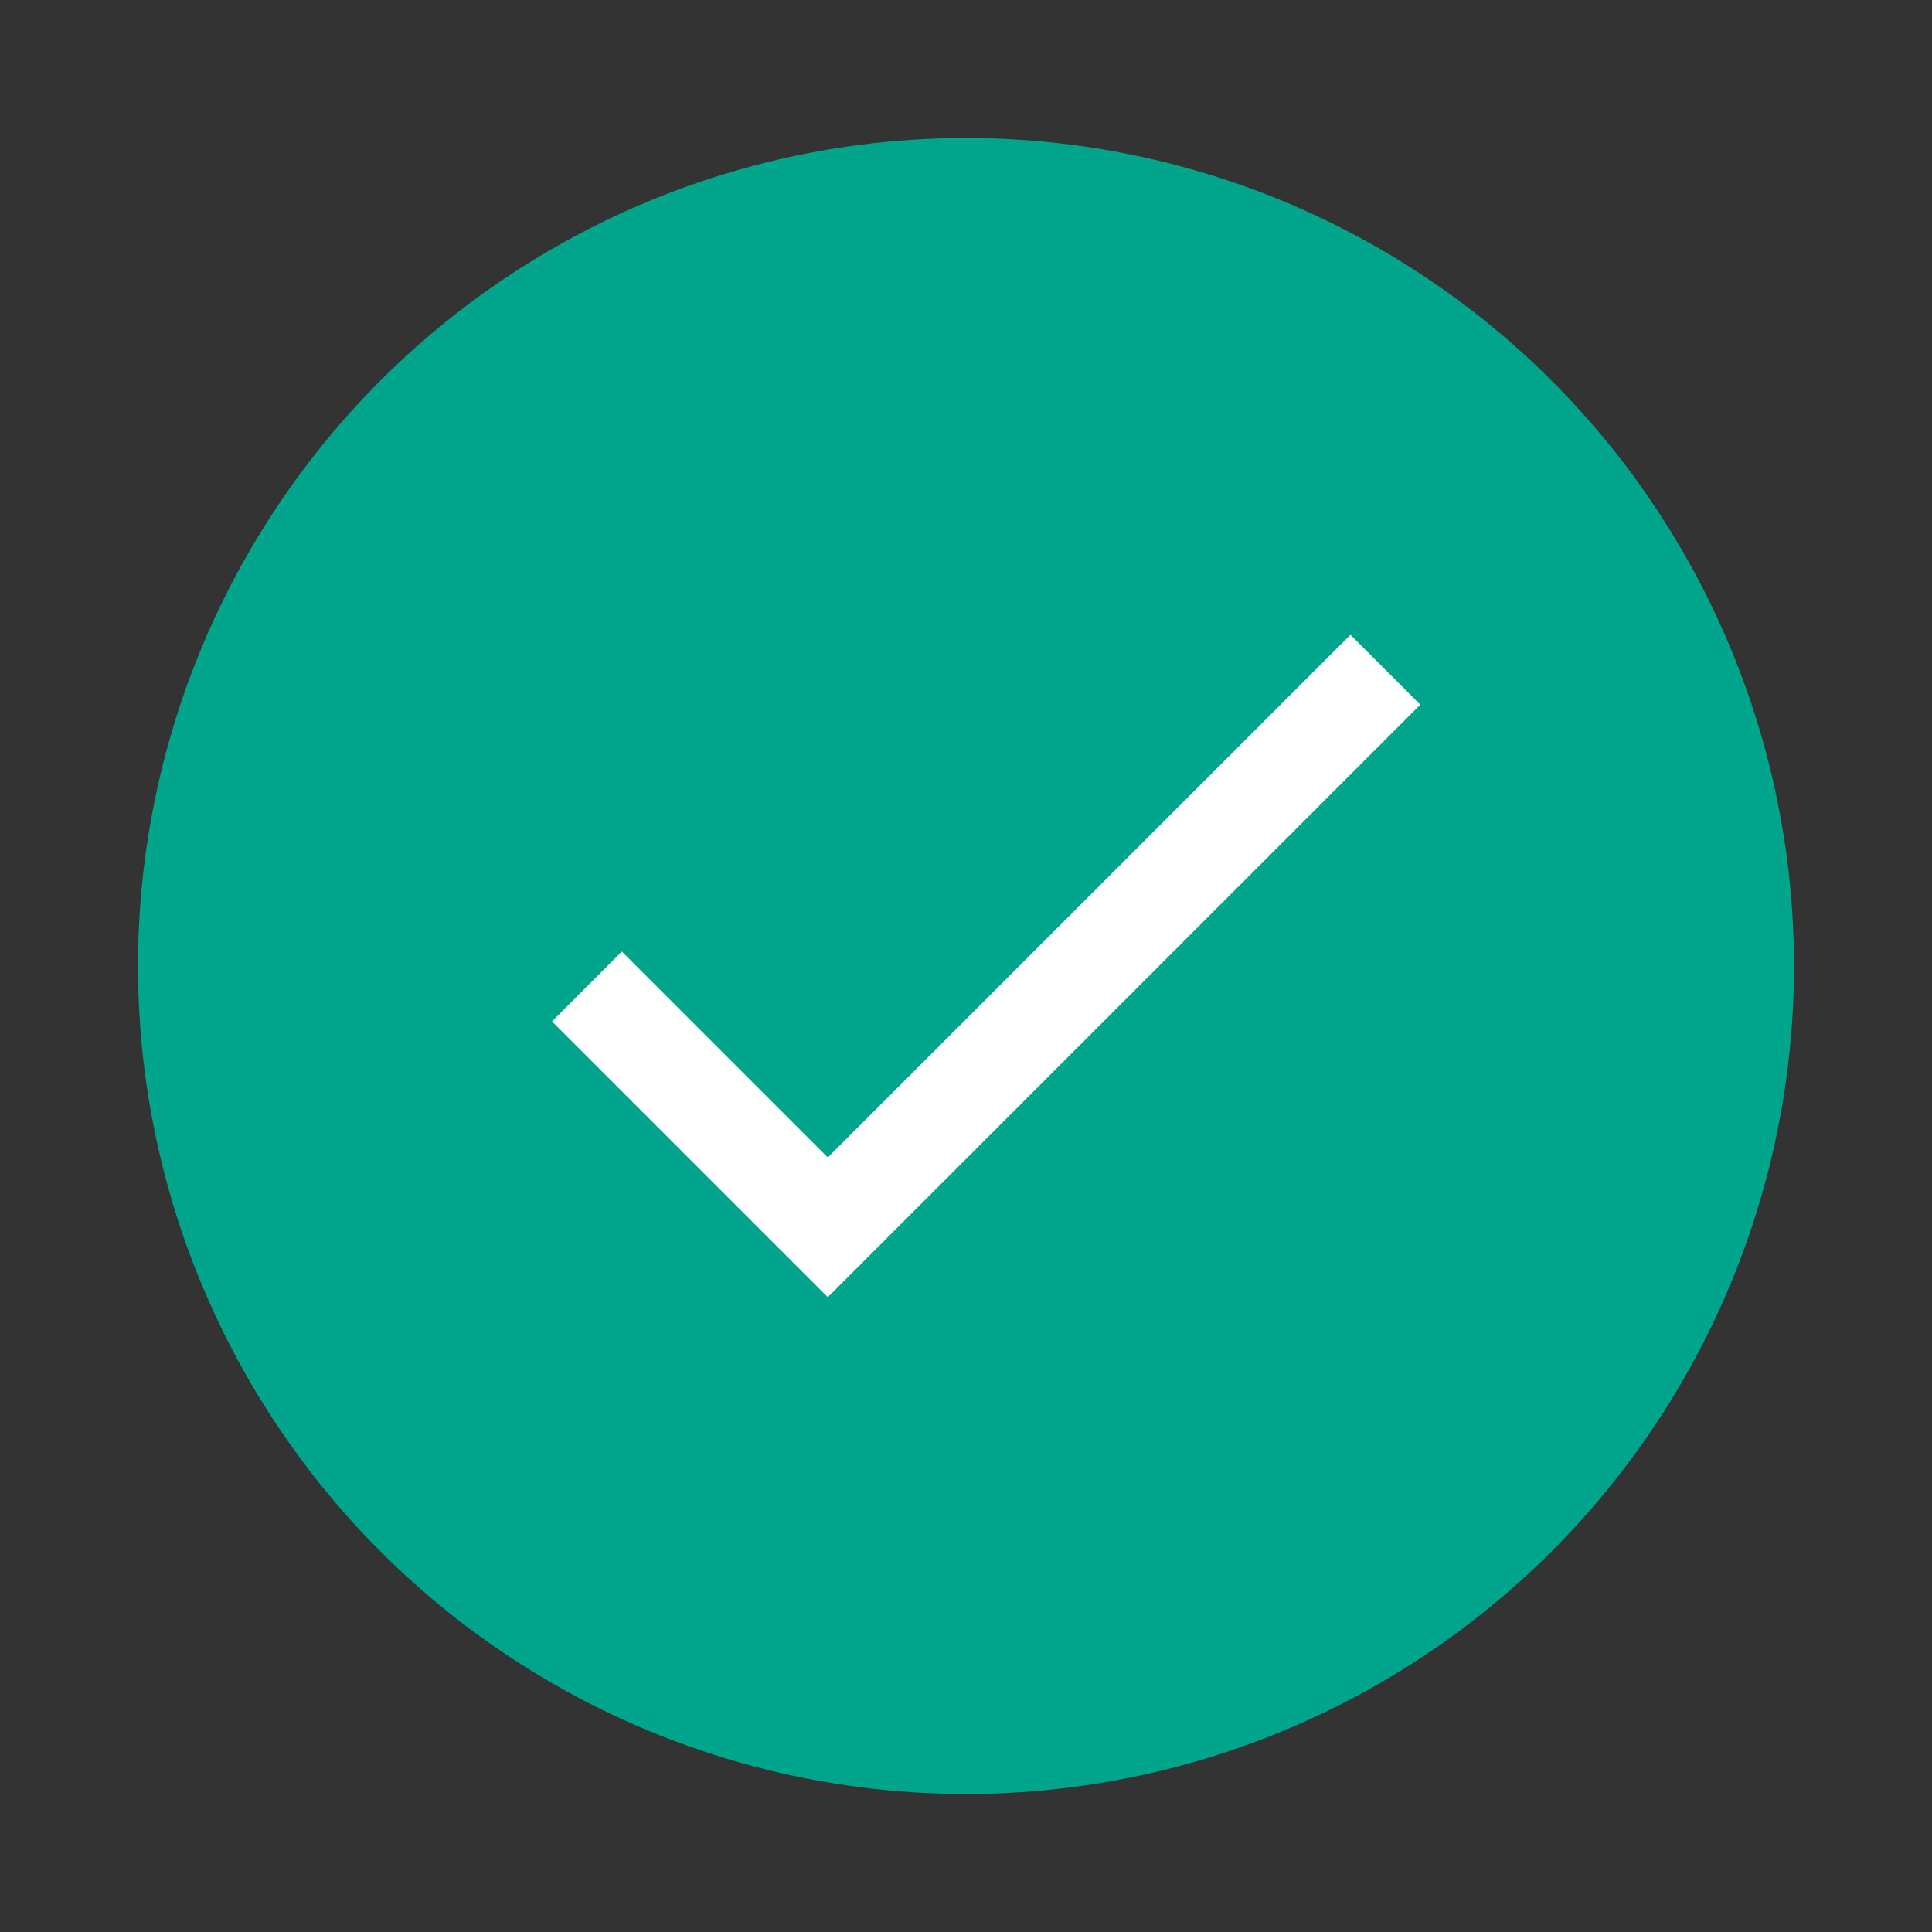
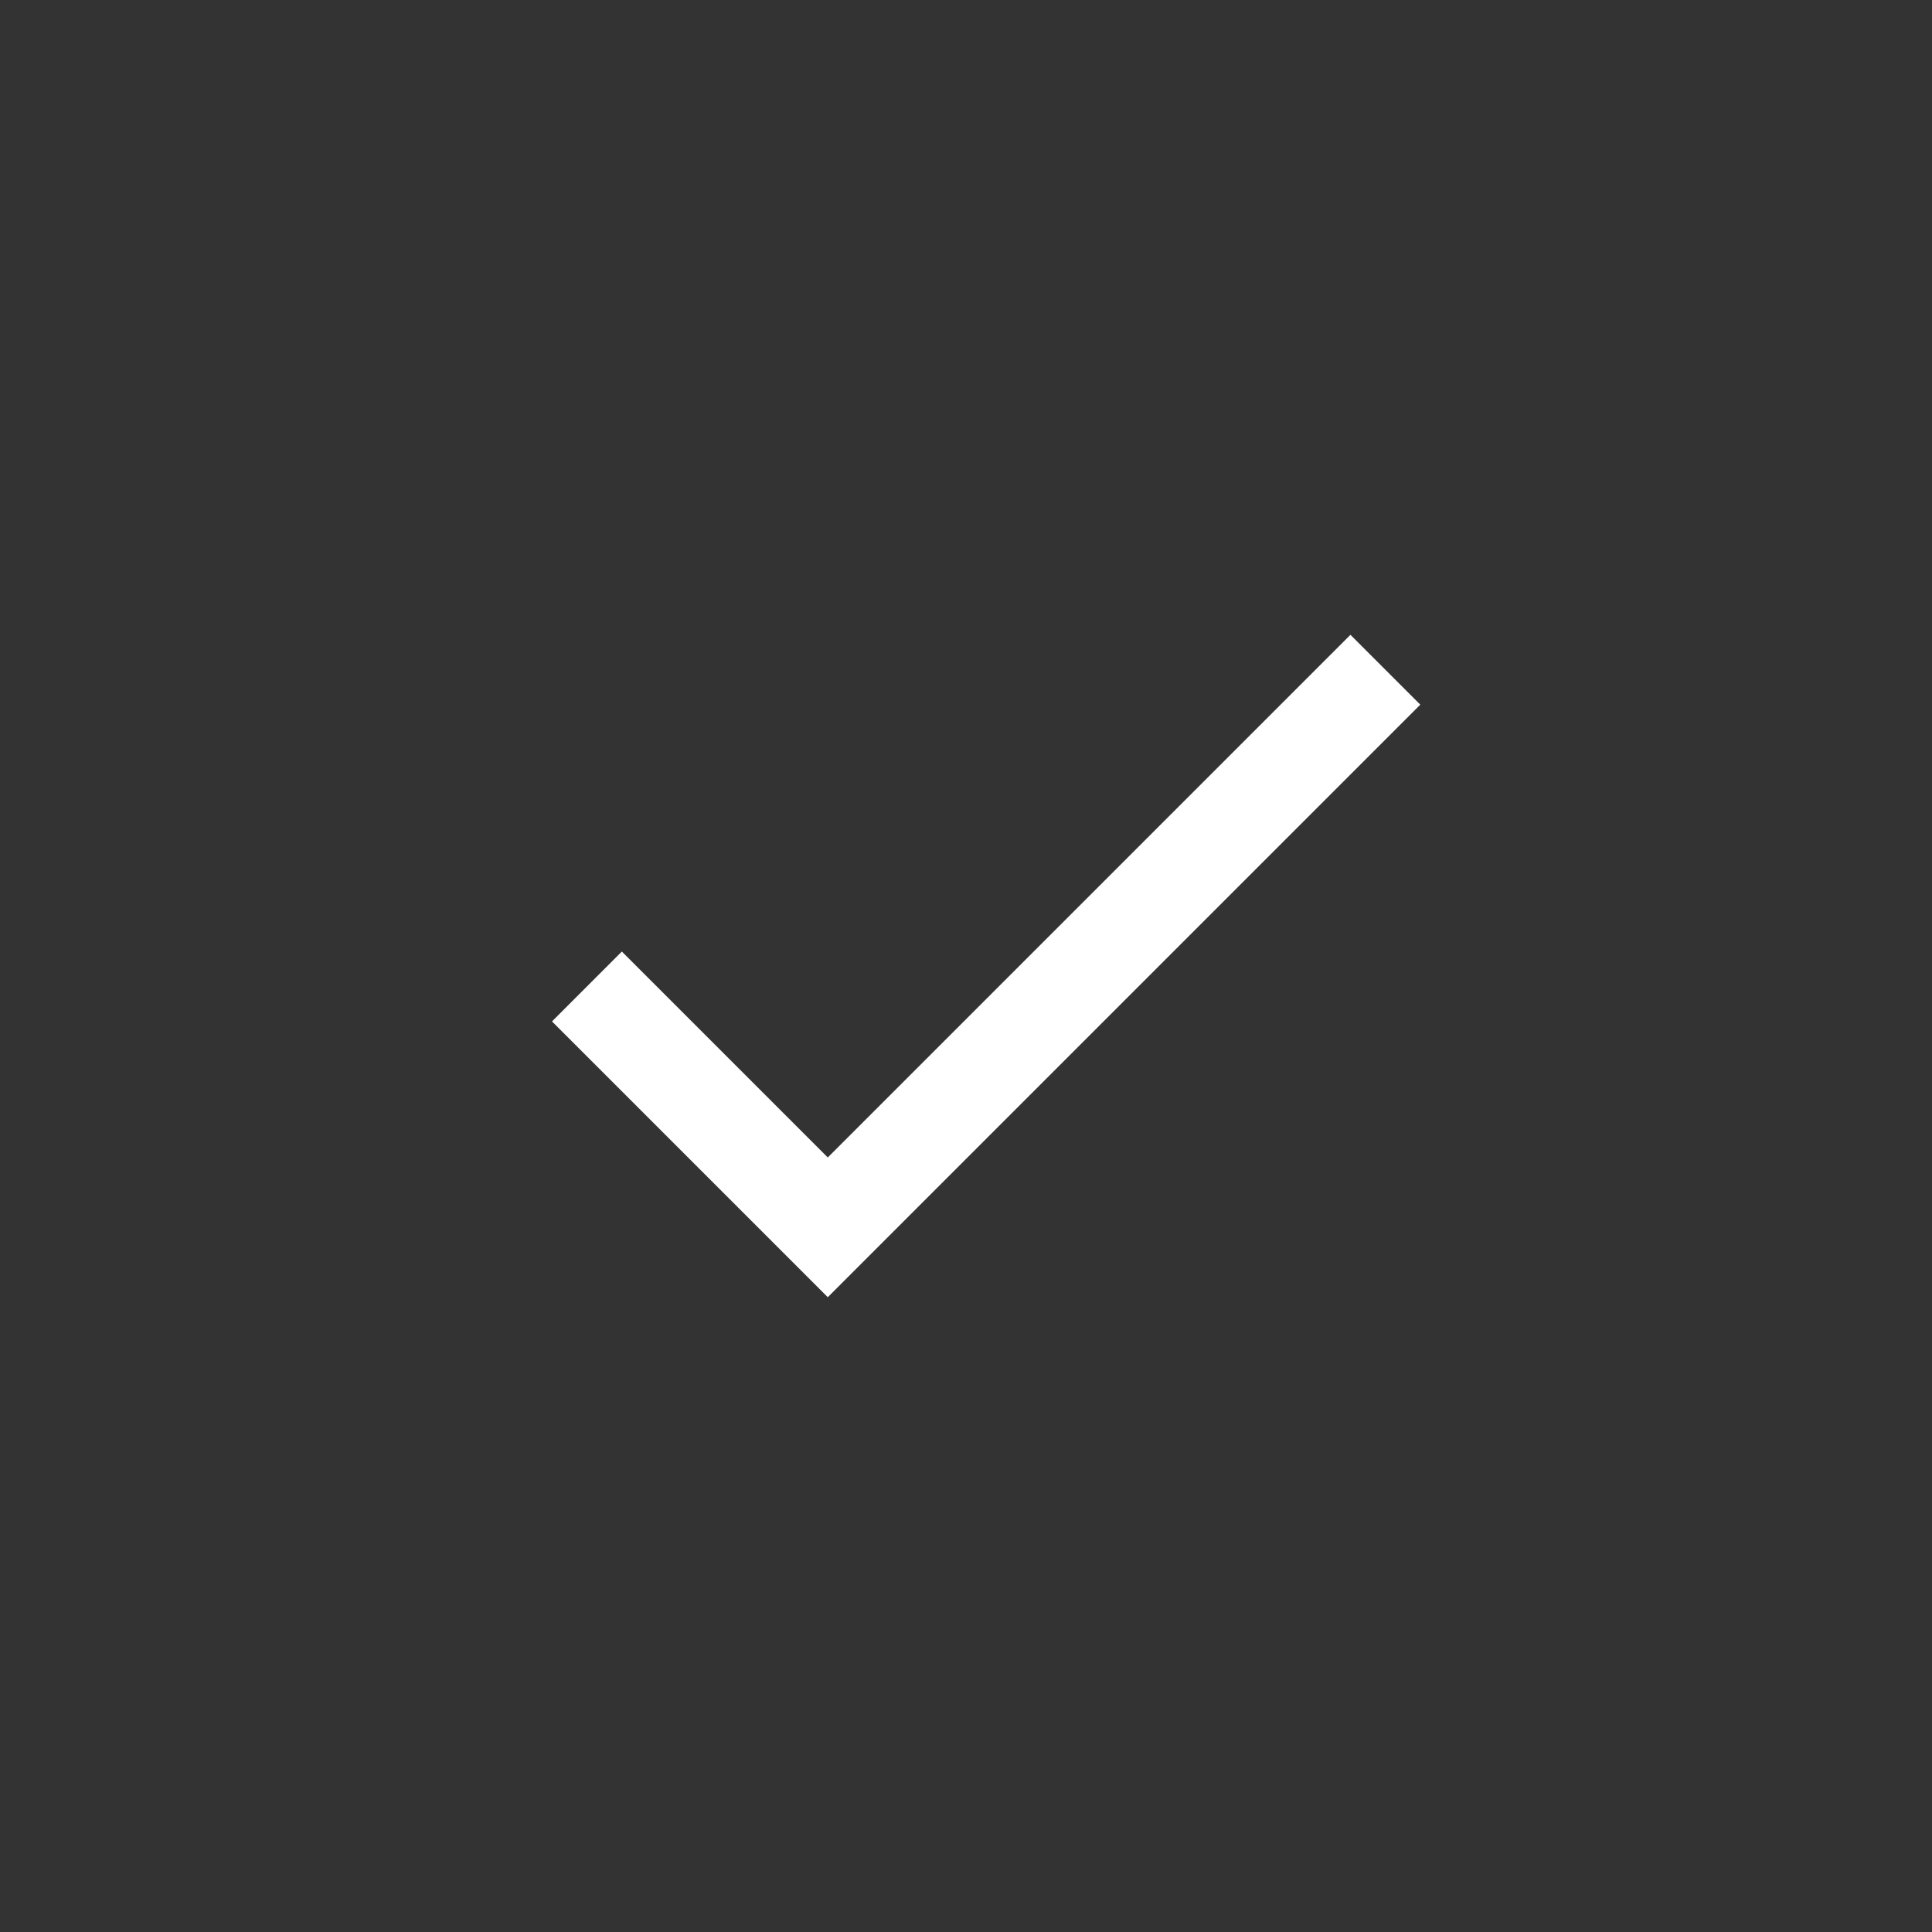
<svg xmlns="http://www.w3.org/2000/svg" xmlns:xlink="http://www.w3.org/1999/xlink" width="70px" height="70px" viewBox="5618 -193 70 70" version="1.1">
  <rect x="5618" y="-193" width="70" height="70" fill="#333333" stroke="none" />
  <desc>Created with Sketch.</desc>
  <defs>
-     <circle id="path-1" cx="5653" cy="-158" r="30" />
    <mask id="mask-2" maskContentUnits="userSpaceOnUse" maskUnits="objectBoundingBox" x="-5" y="-5" width="70" height="70">
-       <rect x="5618" y="-193" width="70" height="70" fill="white" />
      <use xlink:href="#path-1" fill="black" />
    </mask>
  </defs>
  <g id="Circle-for-Icon" stroke="none" fill="none">
    <use fill="#00A58C" fill-rule="evenodd" xlink:href="#path-1" />
    <use stroke-opacity="0.1" stroke="#BBBABA" mask="url(#mask-2)" stroke-width="10" xlink:href="#path-1" />
  </g>
  <polygon id="Page-1" stroke="none" fill="#FFFFFF" fill-rule="evenodd" points="5666.929 -170 5647.992 -151.063 5640.531 -158.524 5638 -155.992 5647.992 -146 5669.46 -167.469" />
</svg>